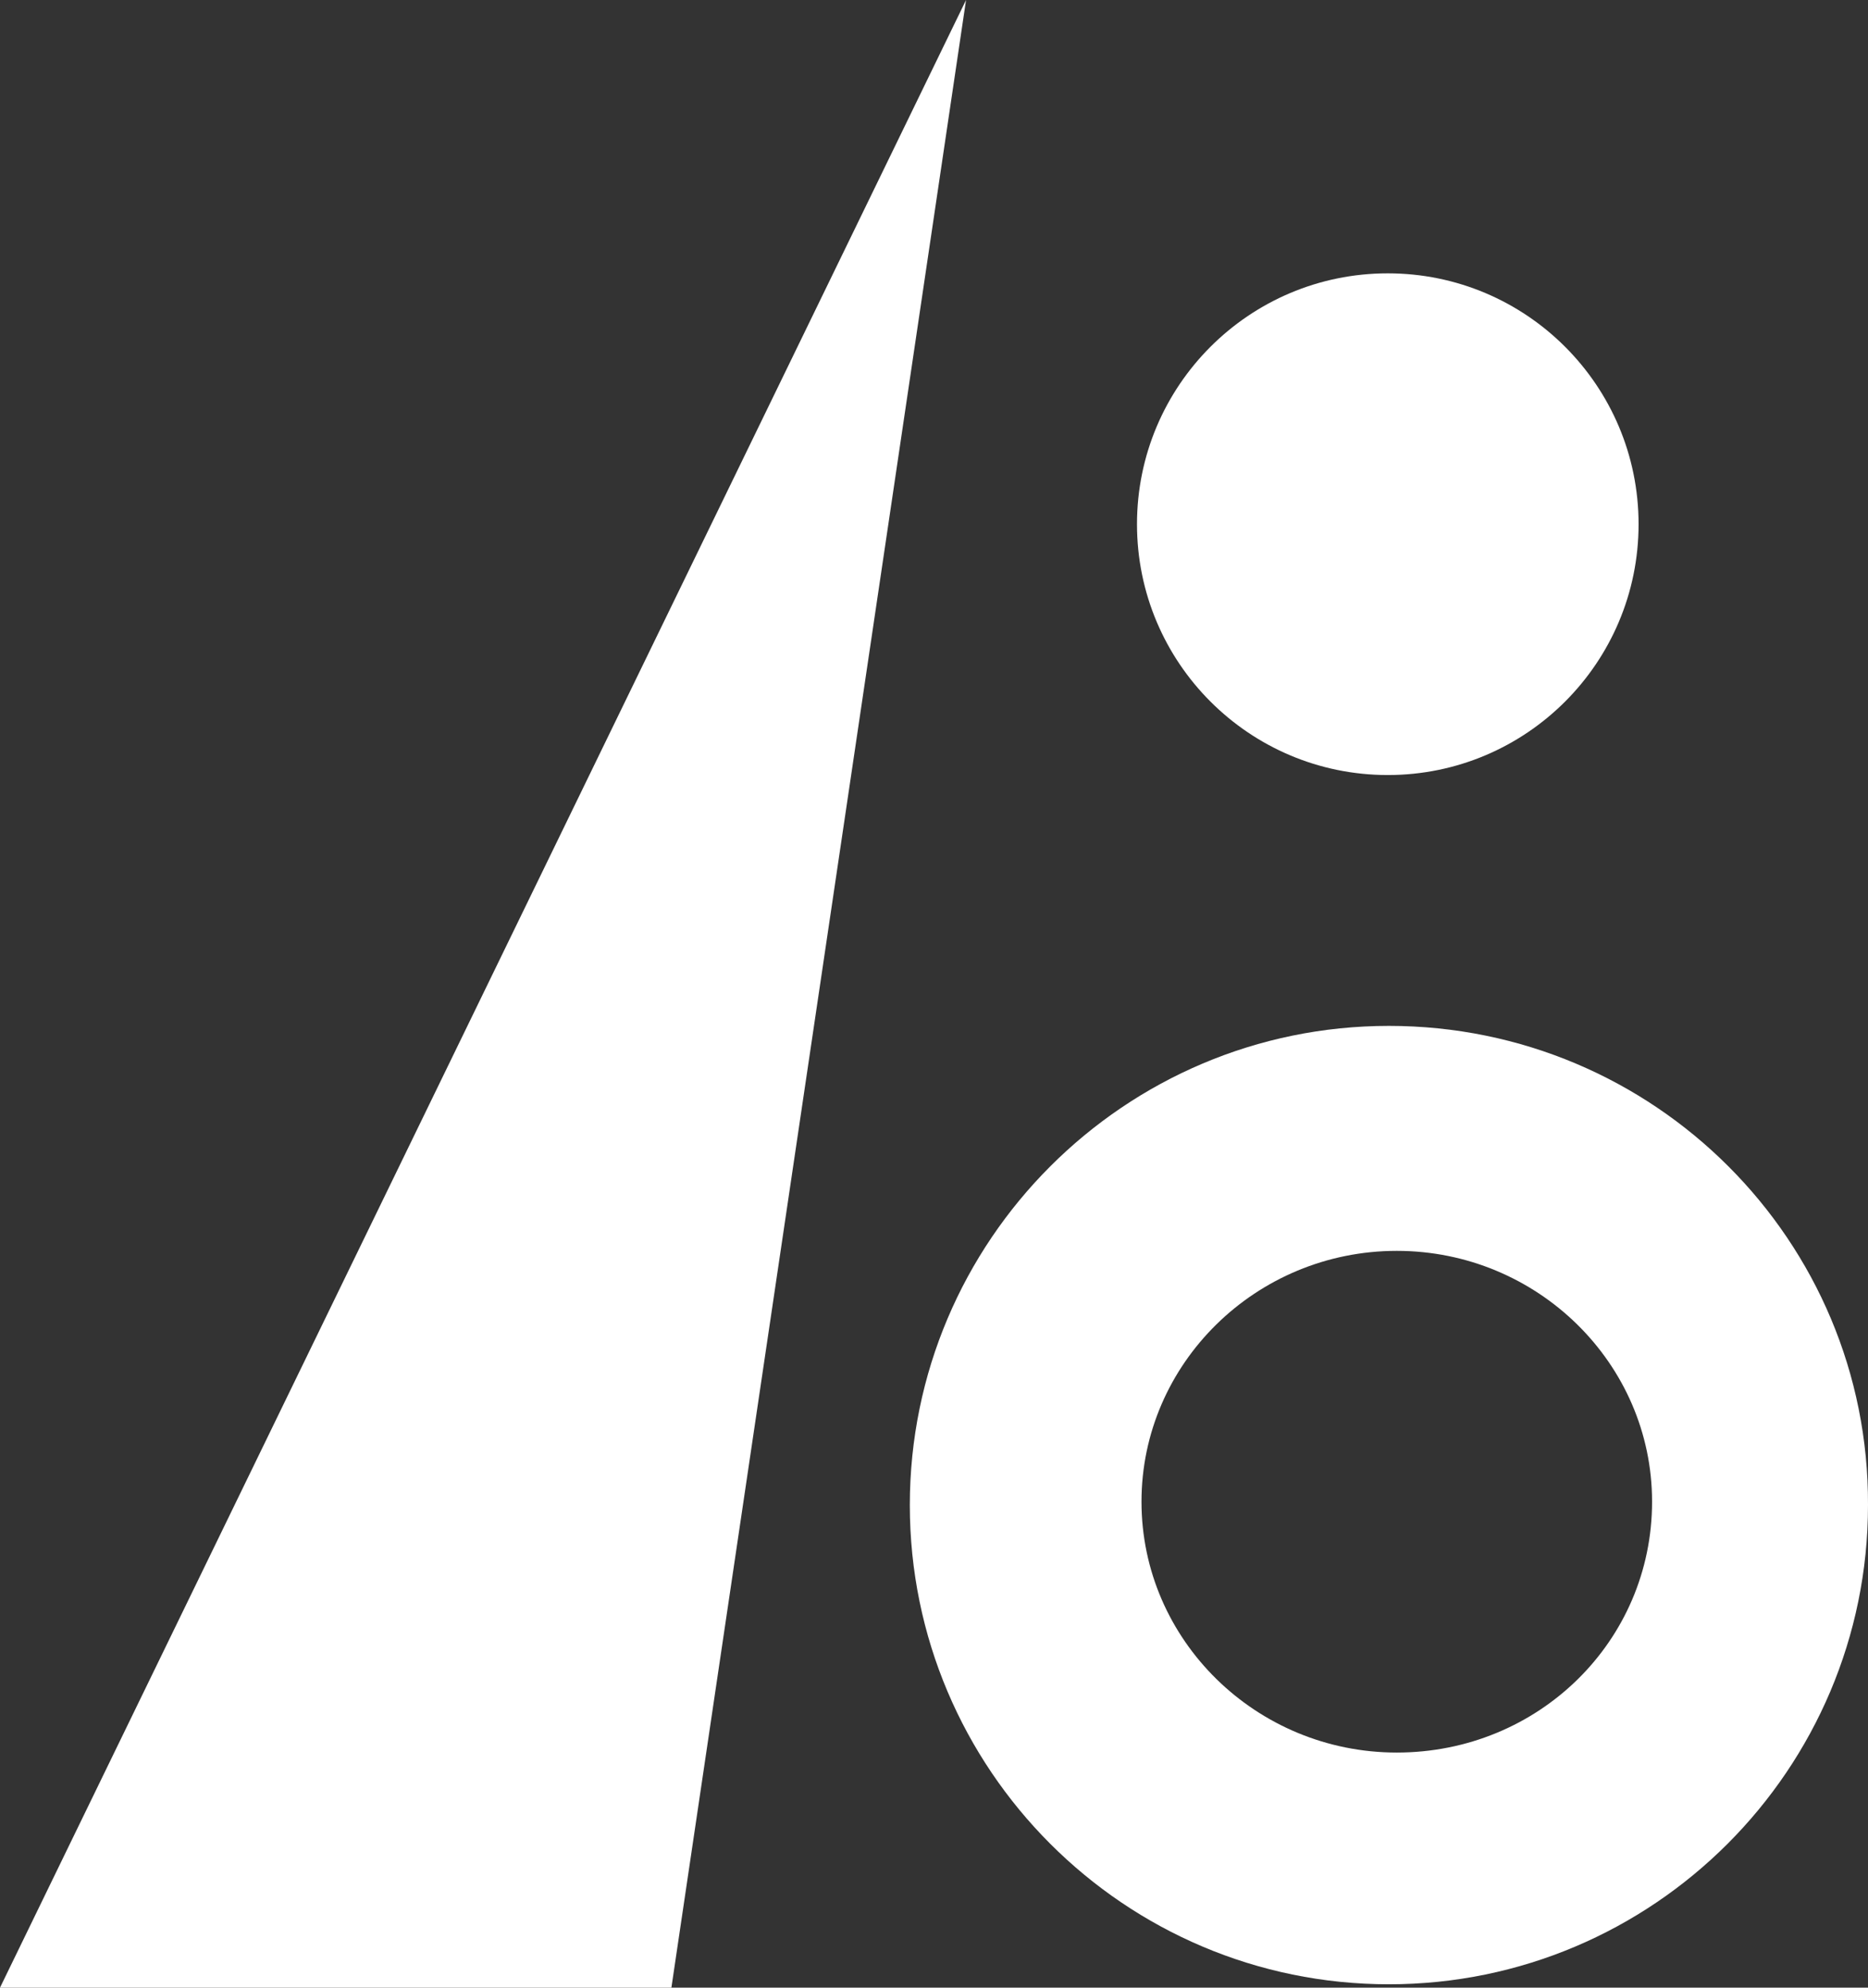
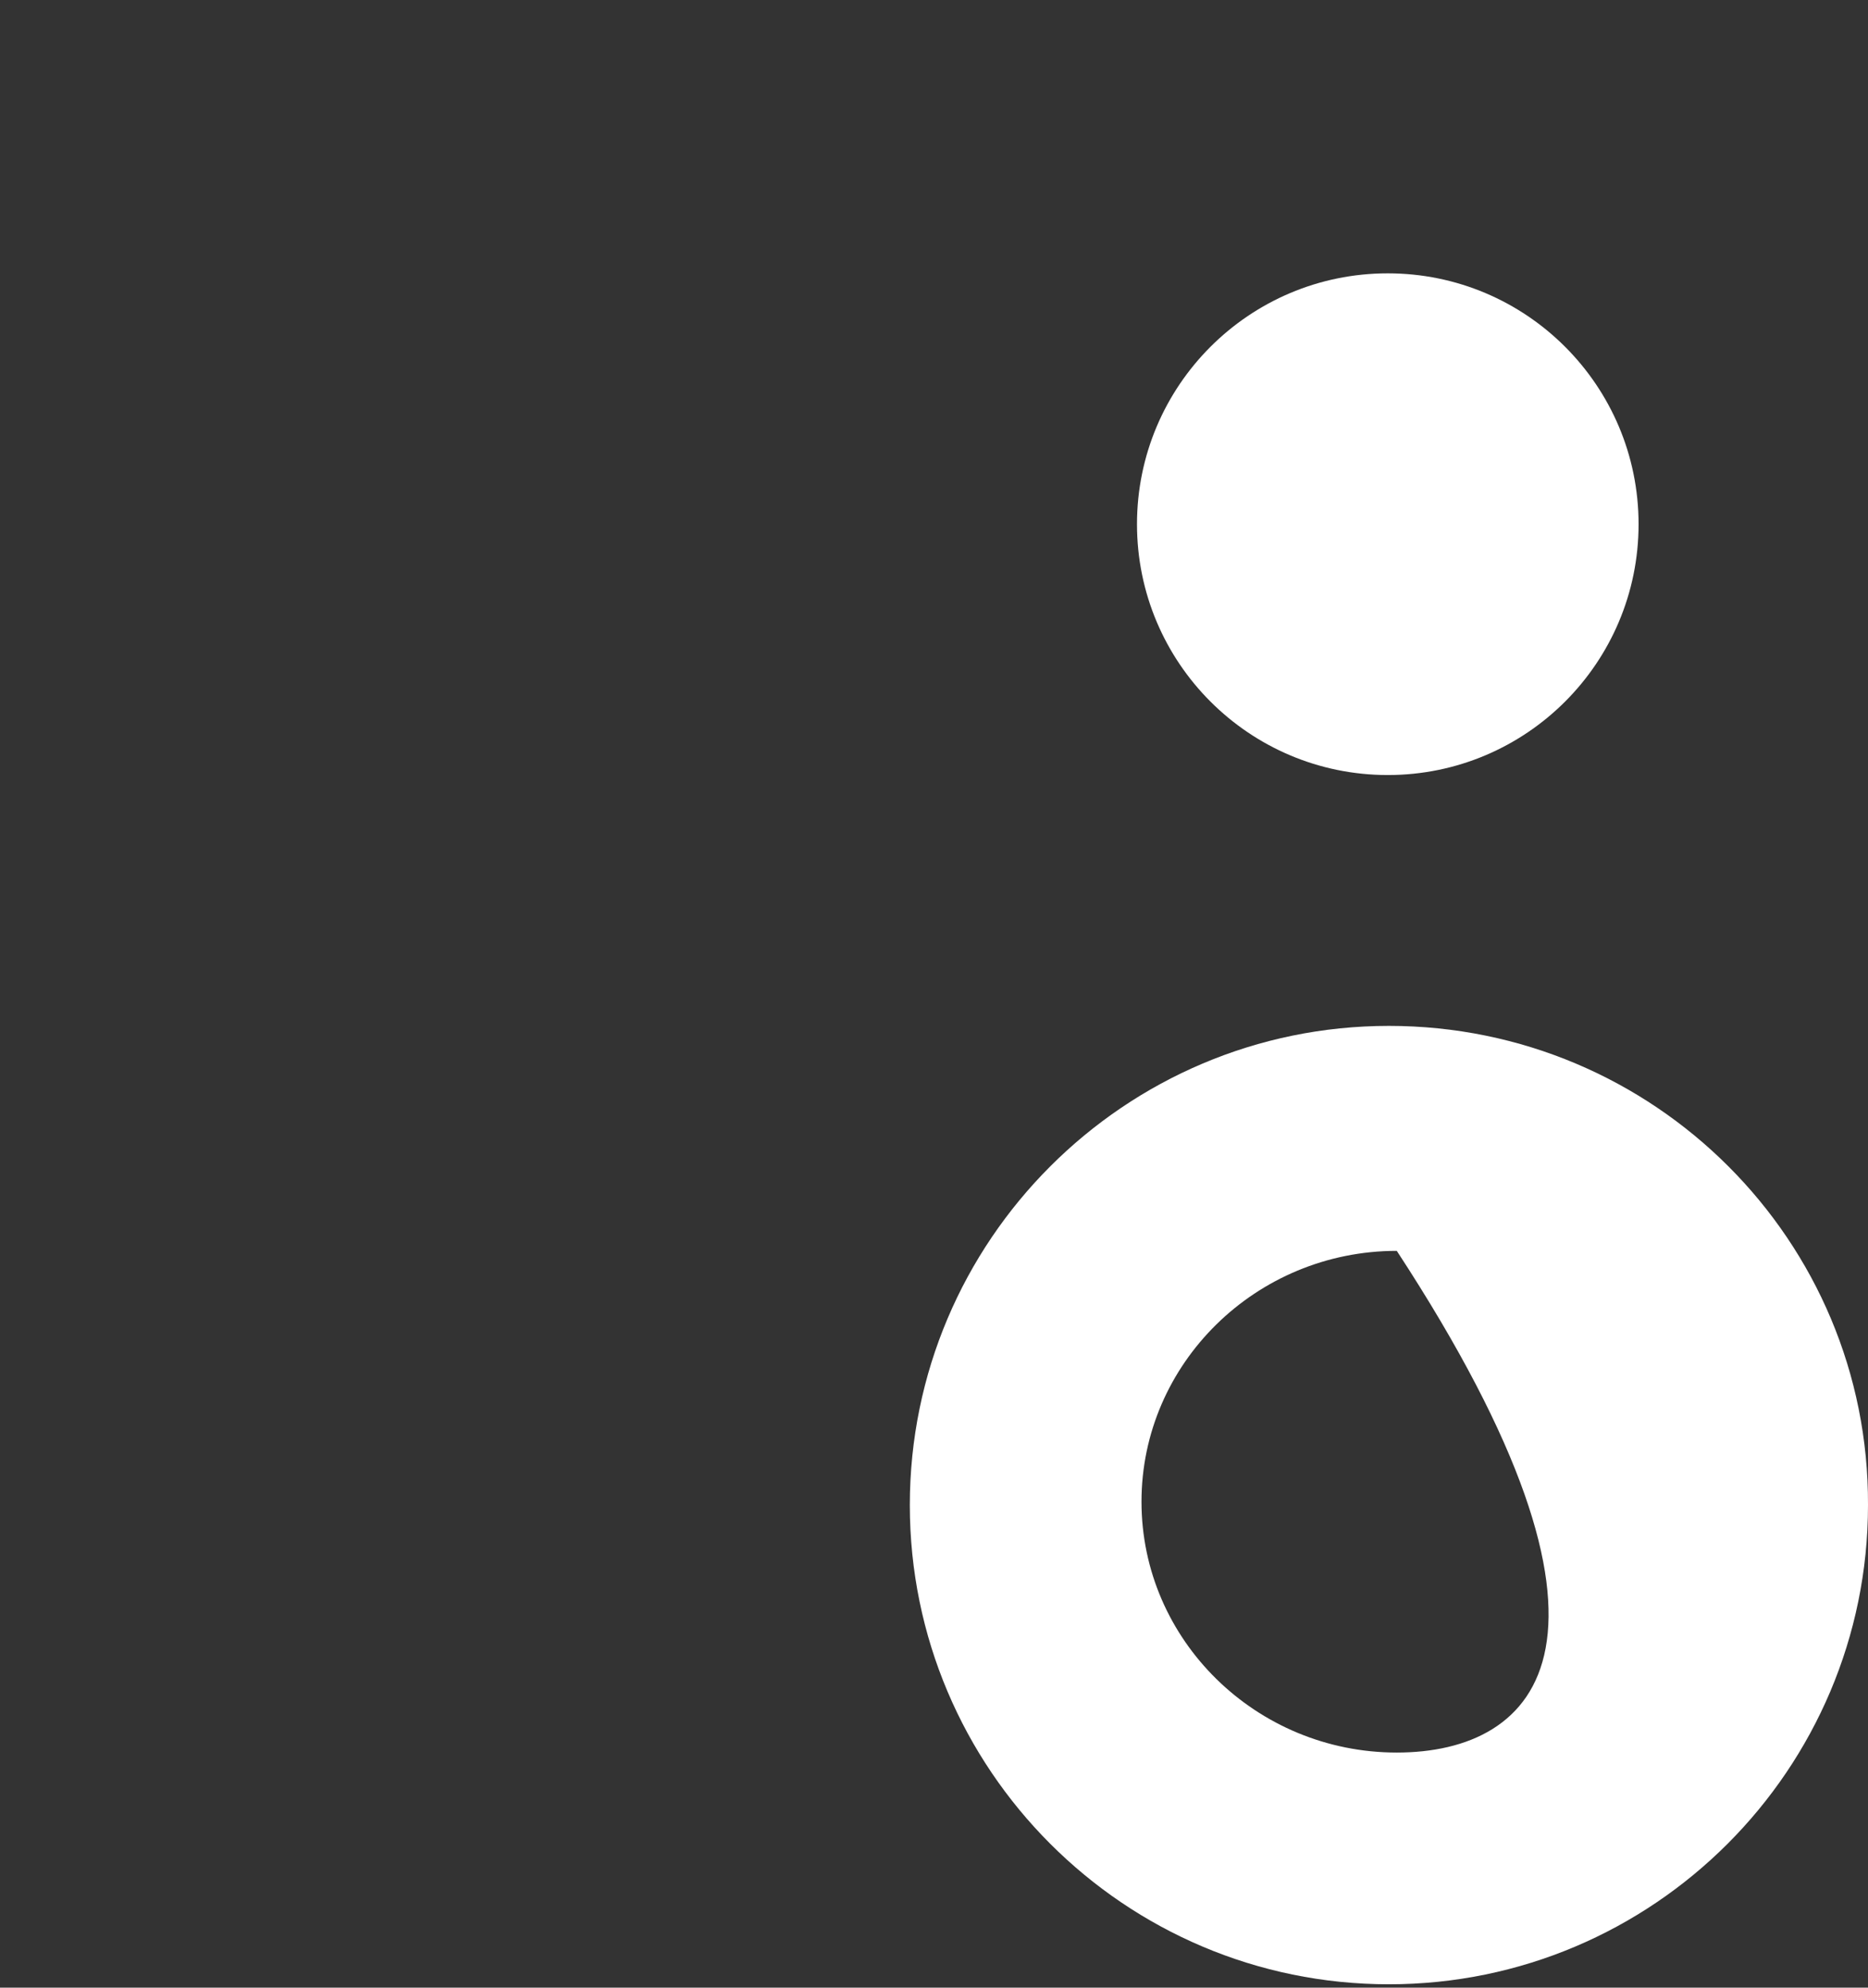
<svg xmlns="http://www.w3.org/2000/svg" version="1.1" id="Laag_1" x="0px" y="0px" viewBox="0 0 166.1 176.7" style="enable-background:new 0 0 166.1 176.7;" xml:space="preserve">
  <rect x="0" y="0" width="166.1" height="176.7" fill="#333333" stroke="none" />
  <style type="text/css">
	.st0{fill:#FFFFFF;}
</style>
  <g>
    <g>
      <g id="XMLID_5_">
        <g>
          <circle class="st0" cx="123.4" cy="46.6" r="22.3" />
        </g>
      </g>
      <g id="XMLID_4_">
        <g>
-           <polygon class="st0" points="85.9,0 59.7,176.7 0,176.7     " />
-         </g>
+           </g>
      </g>
      <g>
-         <path class="st0" d="M123.5,91.2c-23.5,0-42.6,19.1-42.6,42.6s19.1,42.6,42.6,42.6s42.6-19.1,42.6-42.6     C166.2,110.3,147.1,91.2,123.5,91.2z M124.2,155.8c-12.5,0-22.7-10-22.7-22.3s10.2-22.3,22.7-22.3s22.7,10,22.7,22.3     C146.9,145.9,136.8,155.8,124.2,155.8z" />
+         <path class="st0" d="M123.5,91.2c-23.5,0-42.6,19.1-42.6,42.6s19.1,42.6,42.6,42.6s42.6-19.1,42.6-42.6     C166.2,110.3,147.1,91.2,123.5,91.2z M124.2,155.8c-12.5,0-22.7-10-22.7-22.3s10.2-22.3,22.7-22.3C146.9,145.9,136.8,155.8,124.2,155.8z" />
      </g>
    </g>
  </g>
</svg>